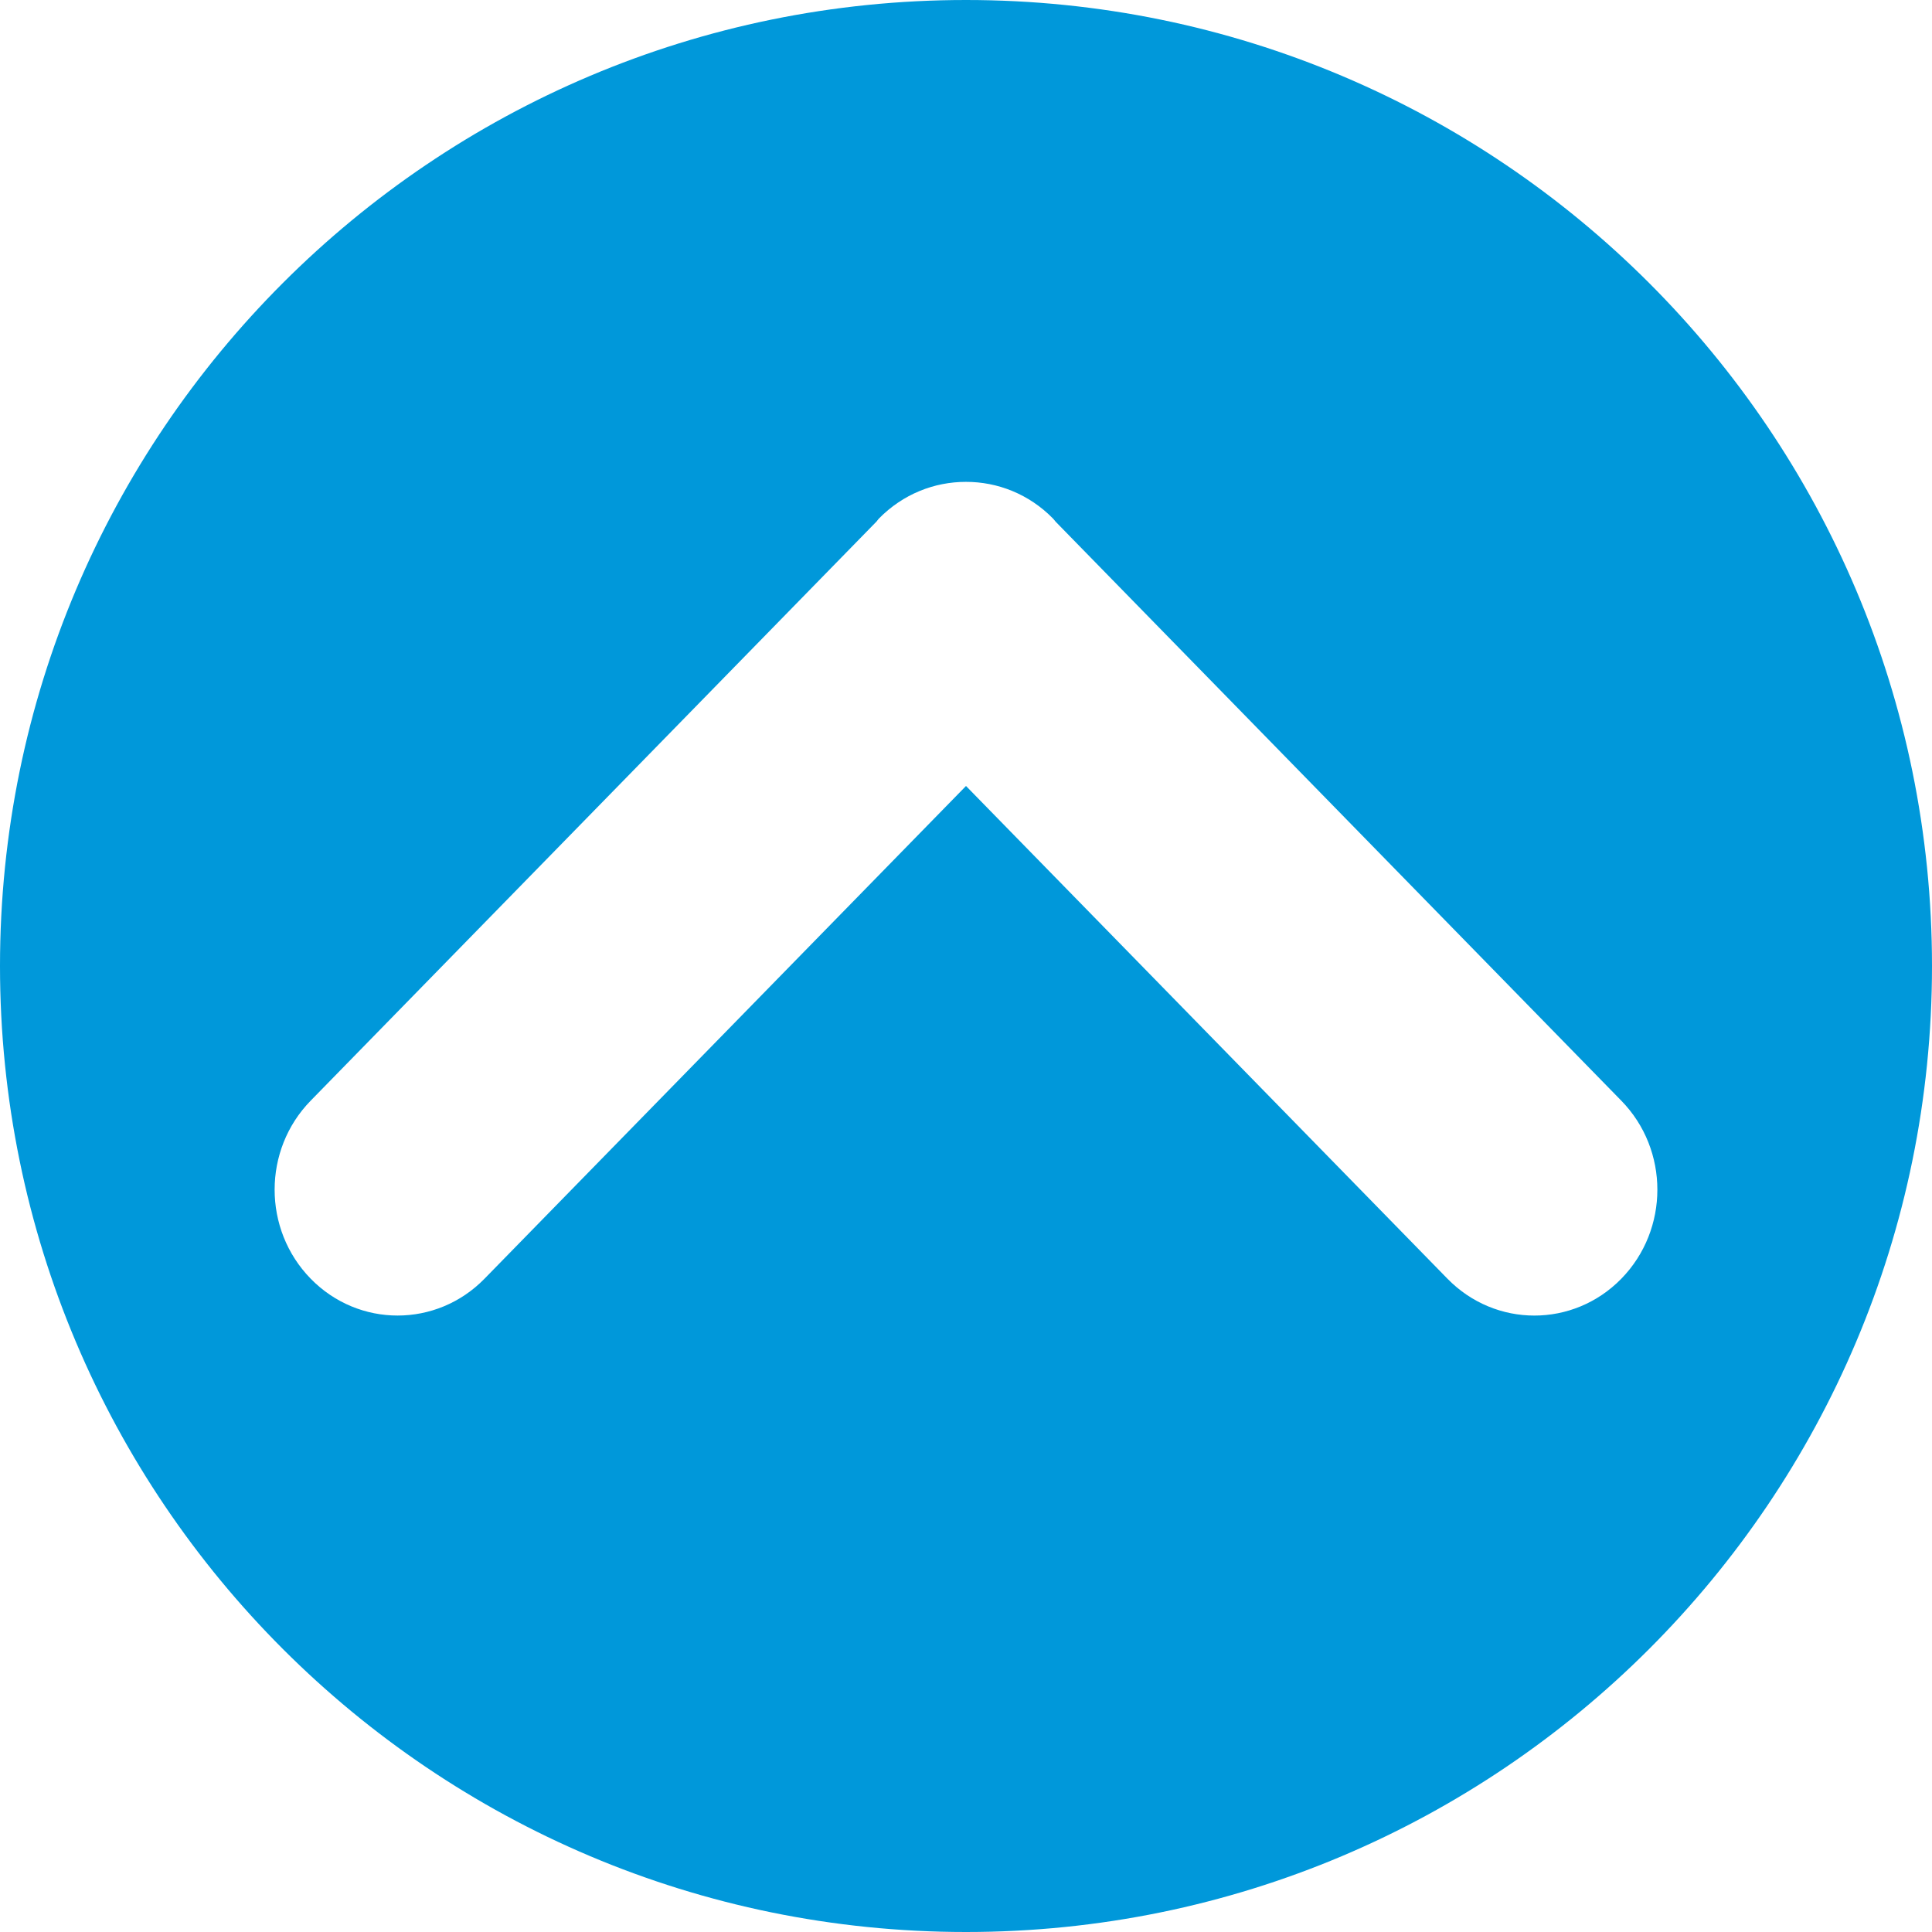
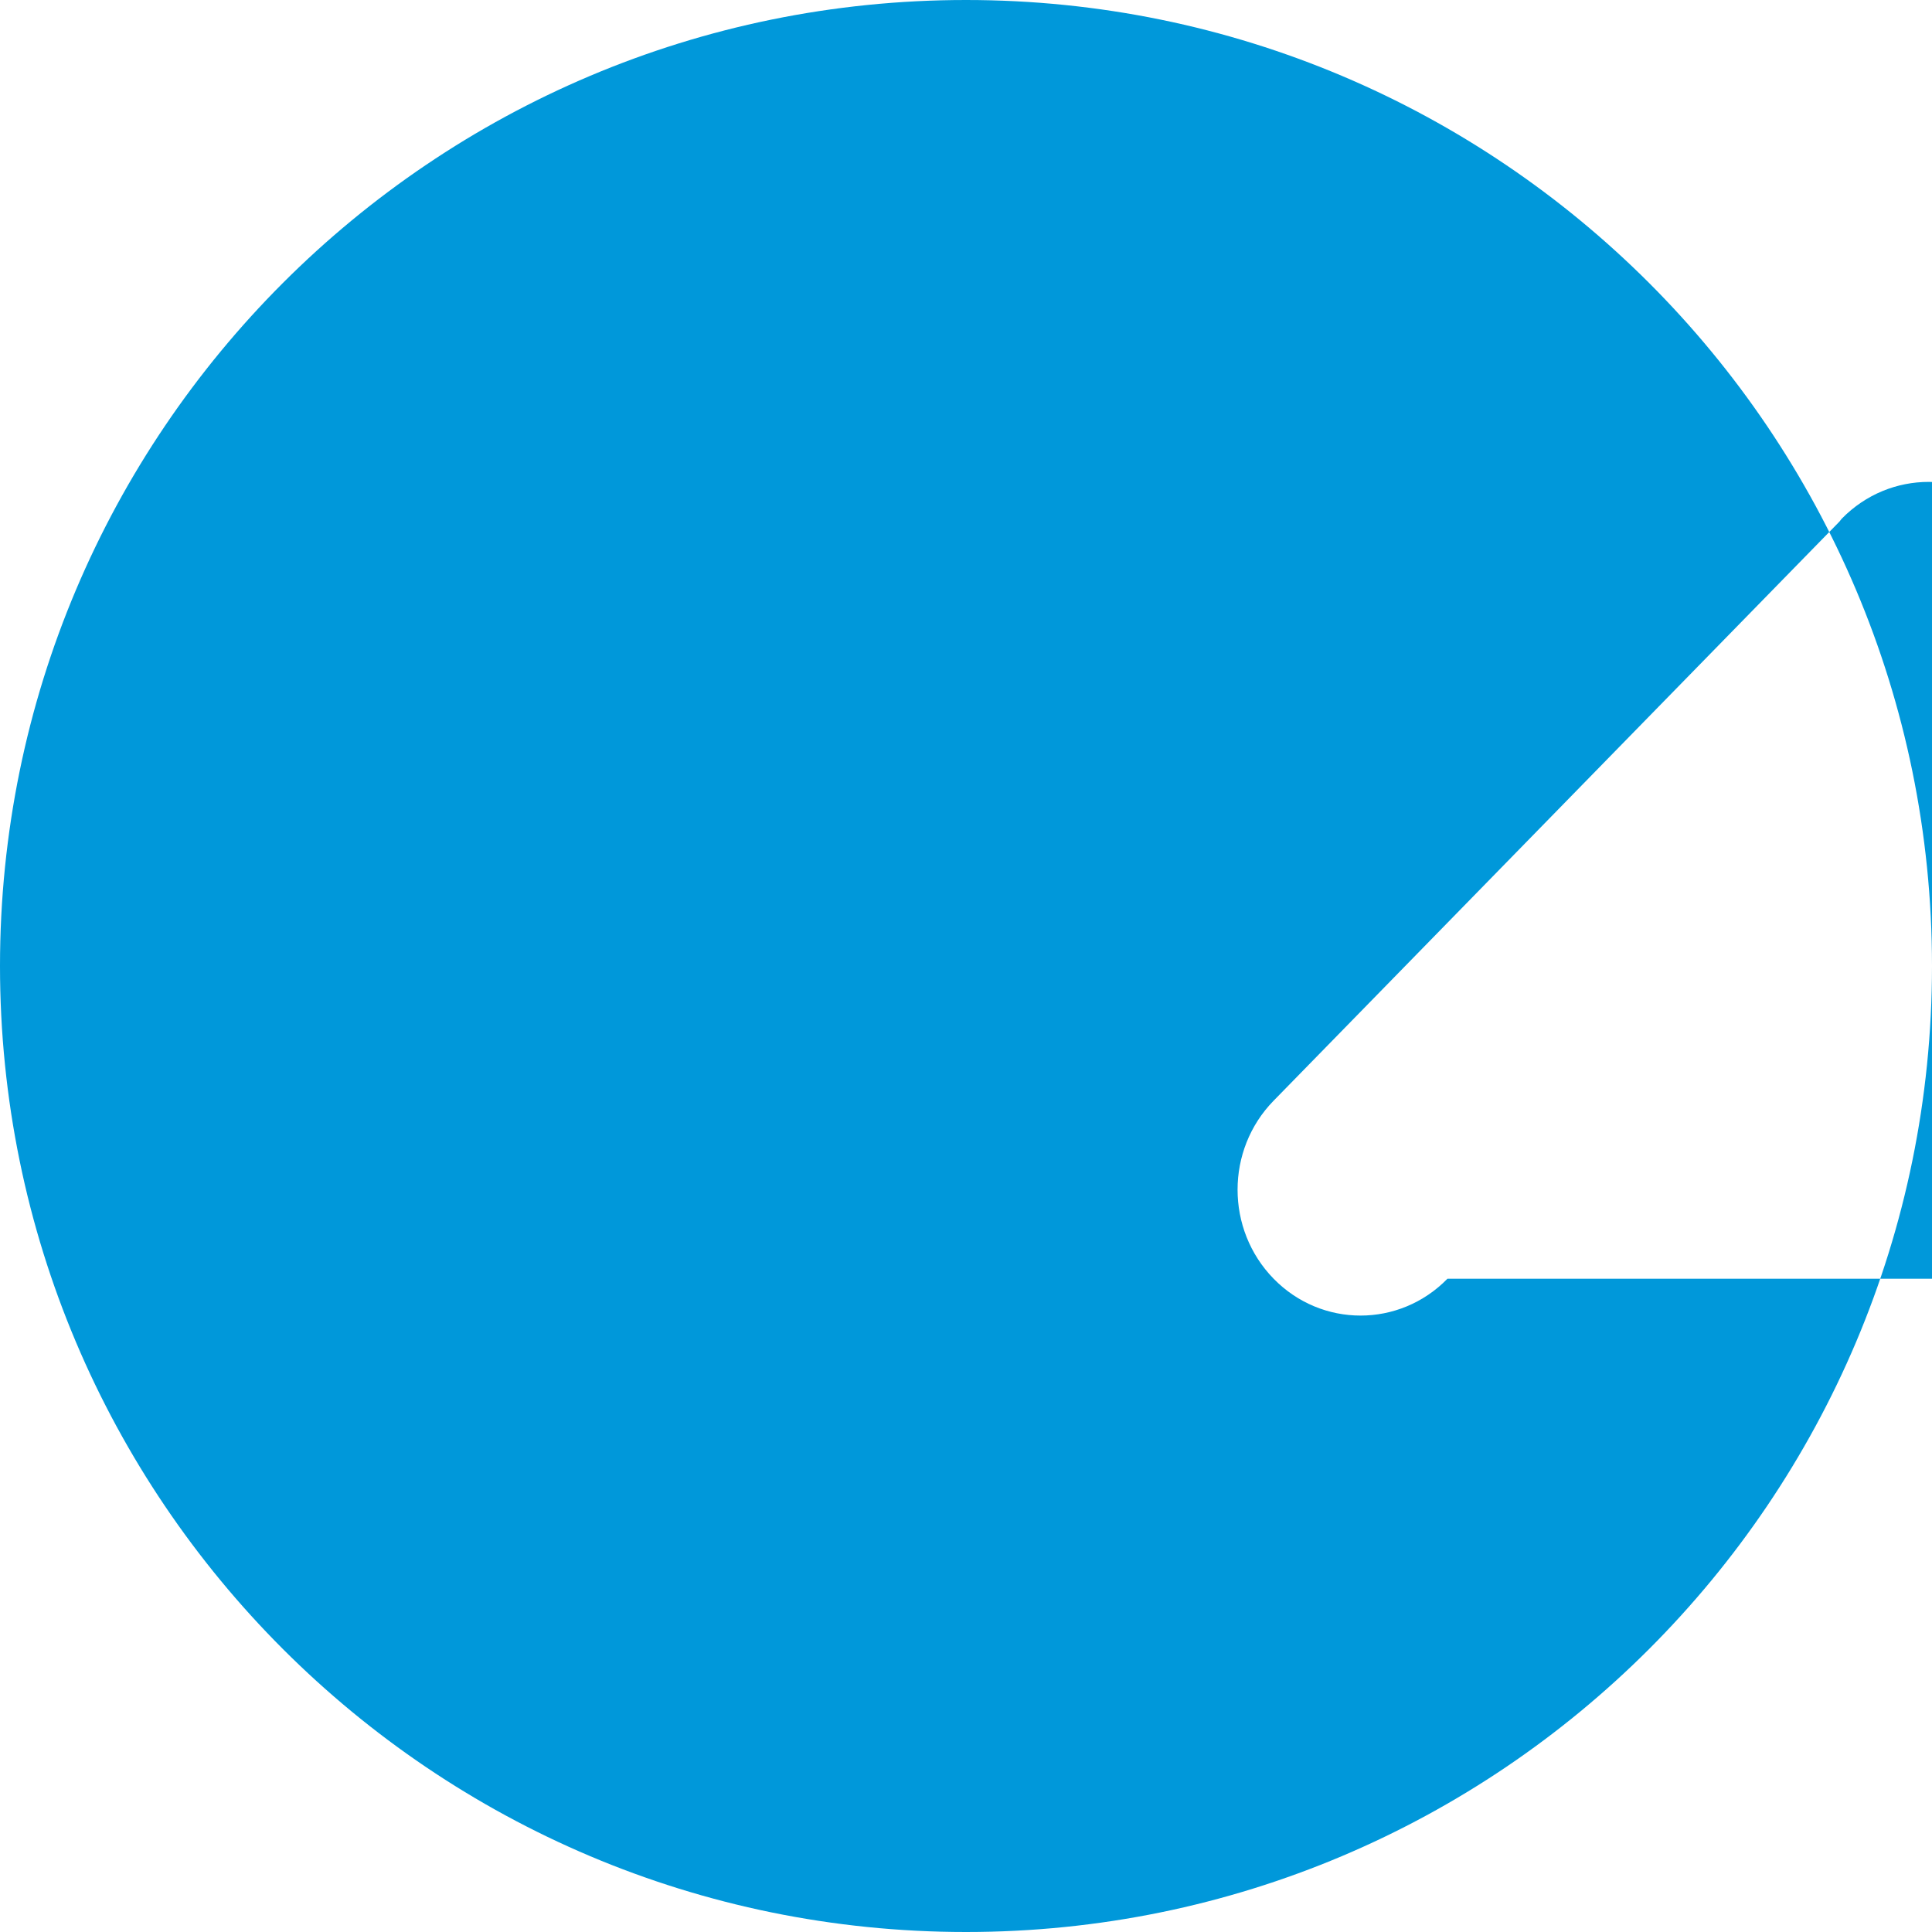
<svg xmlns="http://www.w3.org/2000/svg" xml:space="preserve" width="63px" height="63px" version="1.1" style="shape-rendering:geometricPrecision; text-rendering:geometricPrecision; image-rendering:optimizeQuality; fill-rule:evenodd; clip-rule:evenodd" viewBox="0 0 145924 145924">
  <defs>
    <style type="text/css">
   
    .fil0 {fill:#0098DA}
   
  </style>
  </defs>
  <g id="Capa_x0020_1">
-     <path class="fil0" d="M72962 0c40296,0 72962,32666 72962,72962 0,40296 -32666,72962 -72962,72962 -40296,0 -72962,-32666 -72962,-72962 0,-40296 32666,-72962 72962,-72962zm36365 96582l-36365 -37217 -36366 37215c-3625,3711 -9504,3711 -13130,0 -3631,-3716 -3631,-9733 0,-13446l42743 -43748c60,-66 100,-143 165,-209 1819,-1858 4195,-2784 6578,-2781 2387,-7 4775,918 6593,2781 74,72 120,153 189,228l42724 43731c3631,3711 3631,9730 0,13446 -3626,3711 -9505,3711 -13131,0z" />
+     <path class="fil0" d="M72962 0c40296,0 72962,32666 72962,72962 0,40296 -32666,72962 -72962,72962 -40296,0 -72962,-32666 -72962,-72962 0,-40296 32666,-72962 72962,-72962zm36365 96582c-3625,3711 -9504,3711 -13130,0 -3631,-3716 -3631,-9733 0,-13446l42743 -43748c60,-66 100,-143 165,-209 1819,-1858 4195,-2784 6578,-2781 2387,-7 4775,918 6593,2781 74,72 120,153 189,228l42724 43731c3631,3711 3631,9730 0,13446 -3626,3711 -9505,3711 -13131,0z" />
  </g>
</svg>